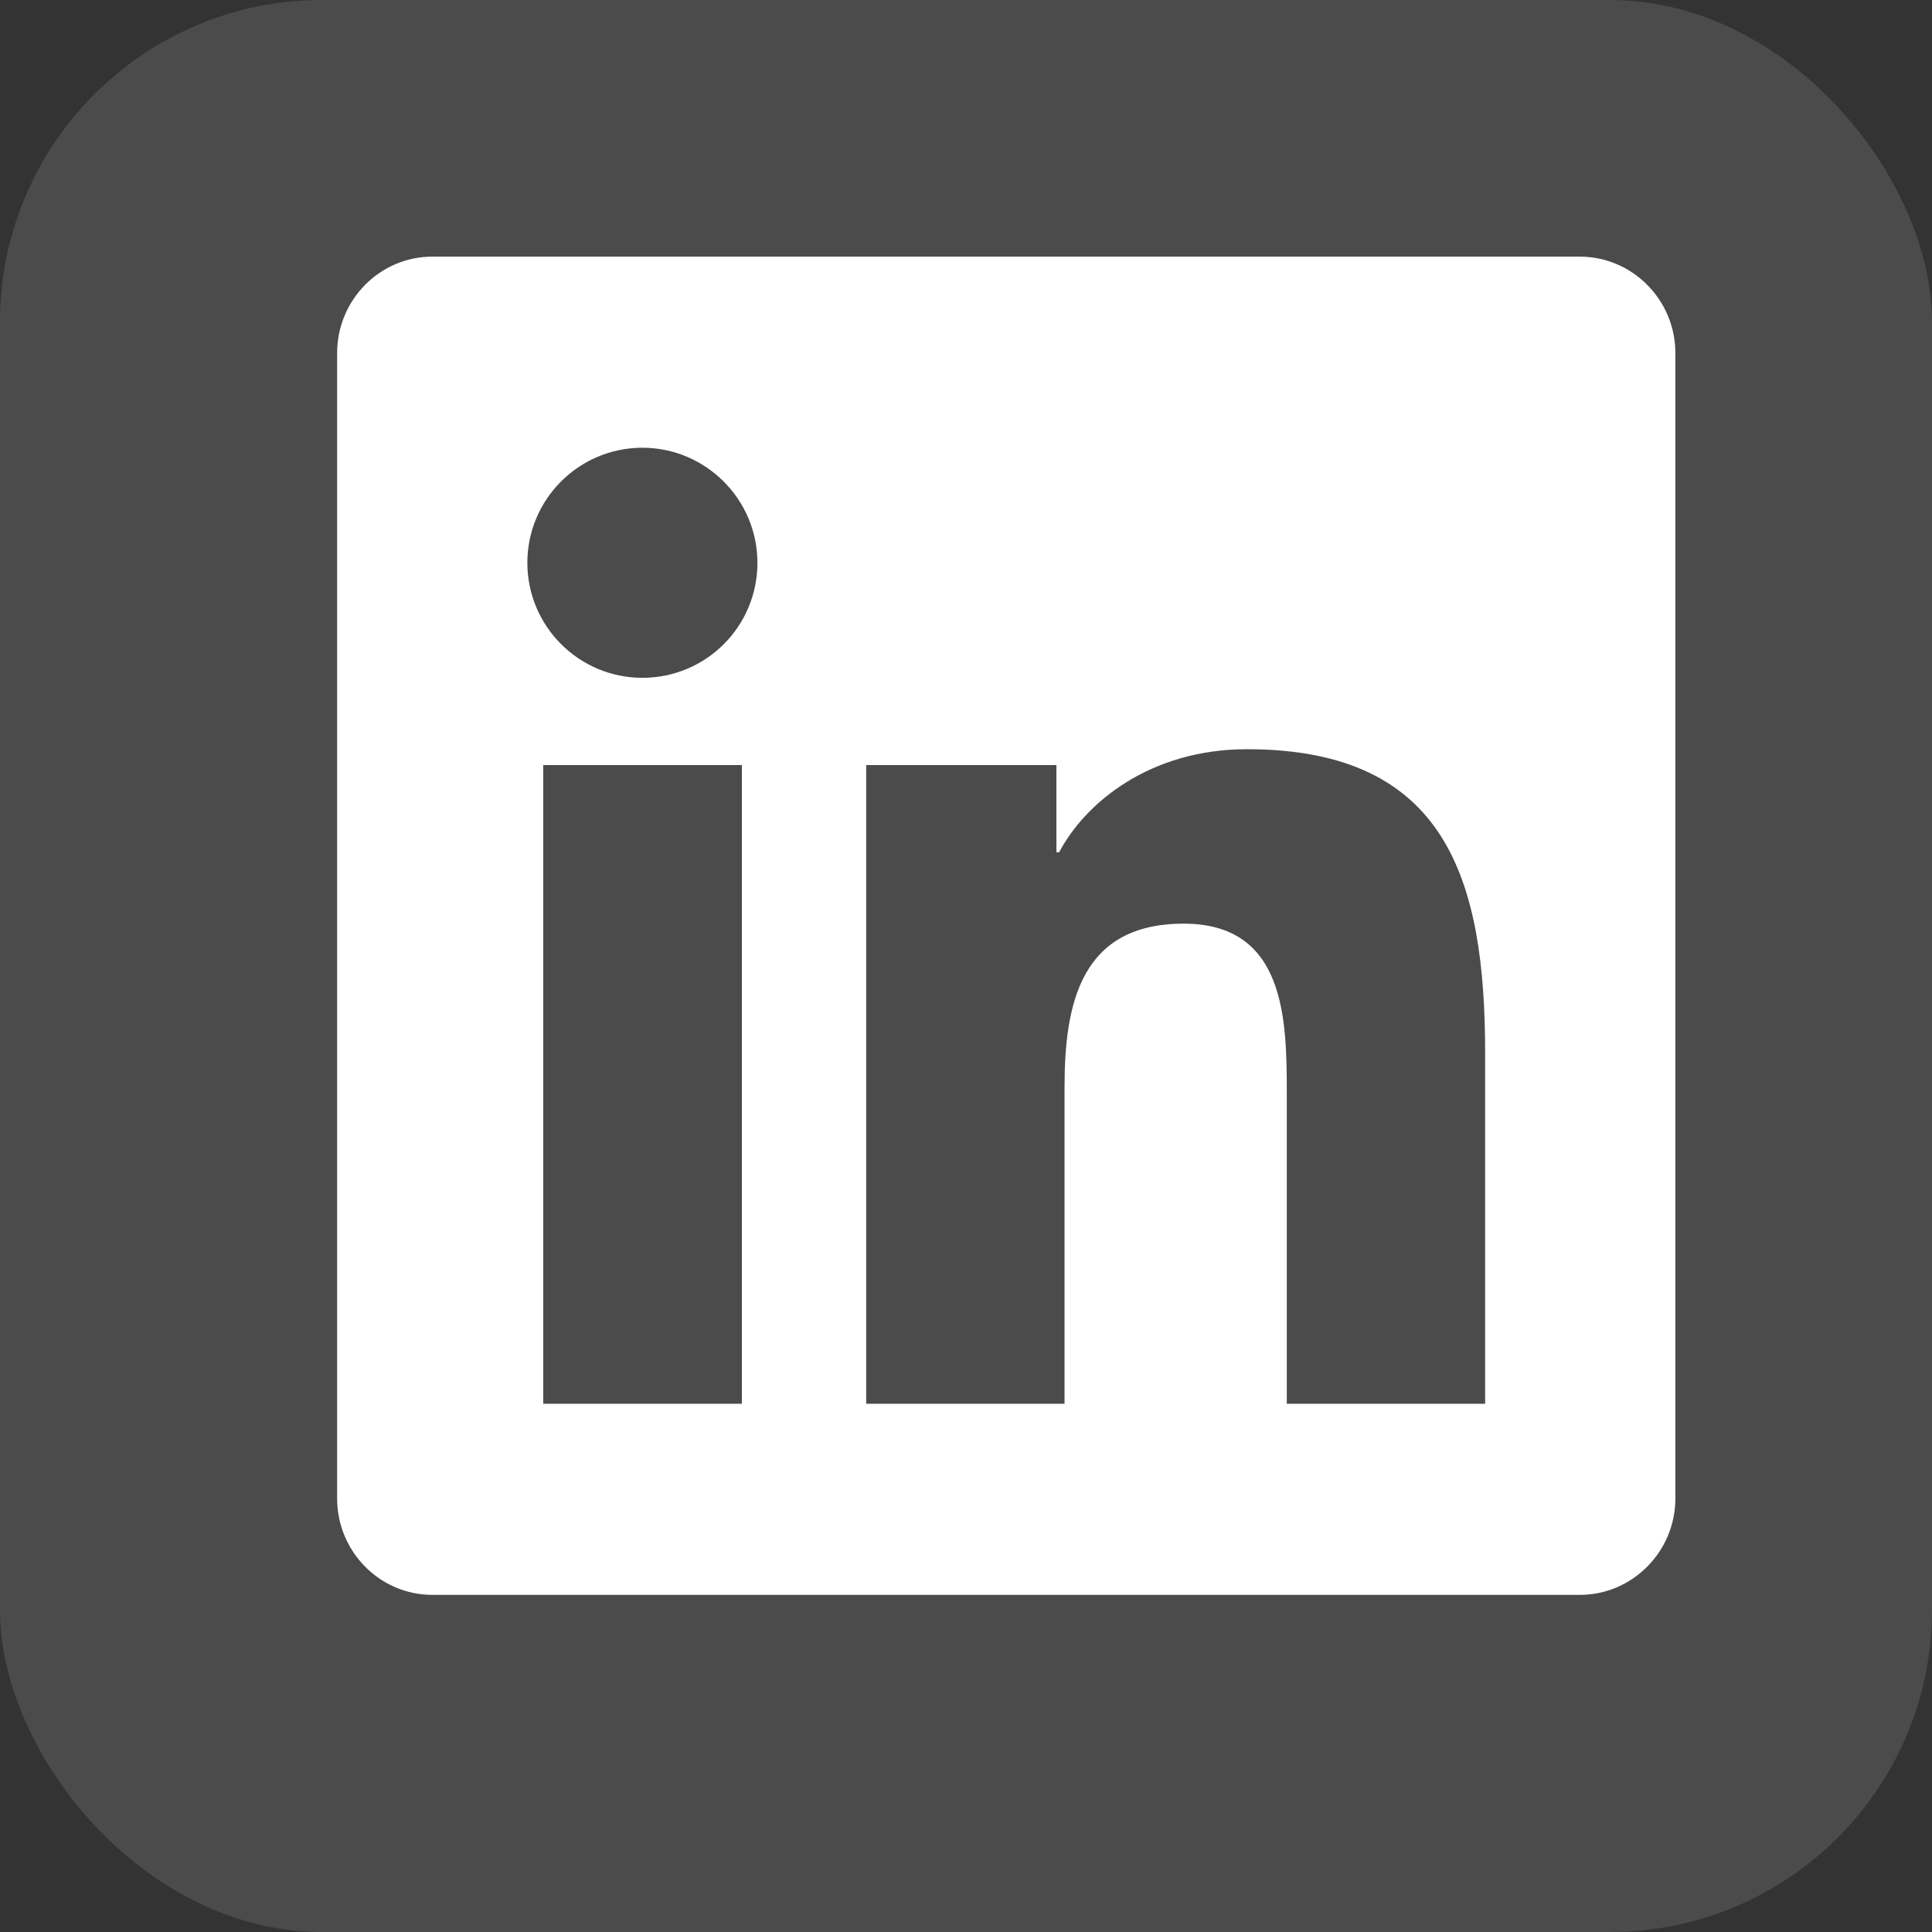
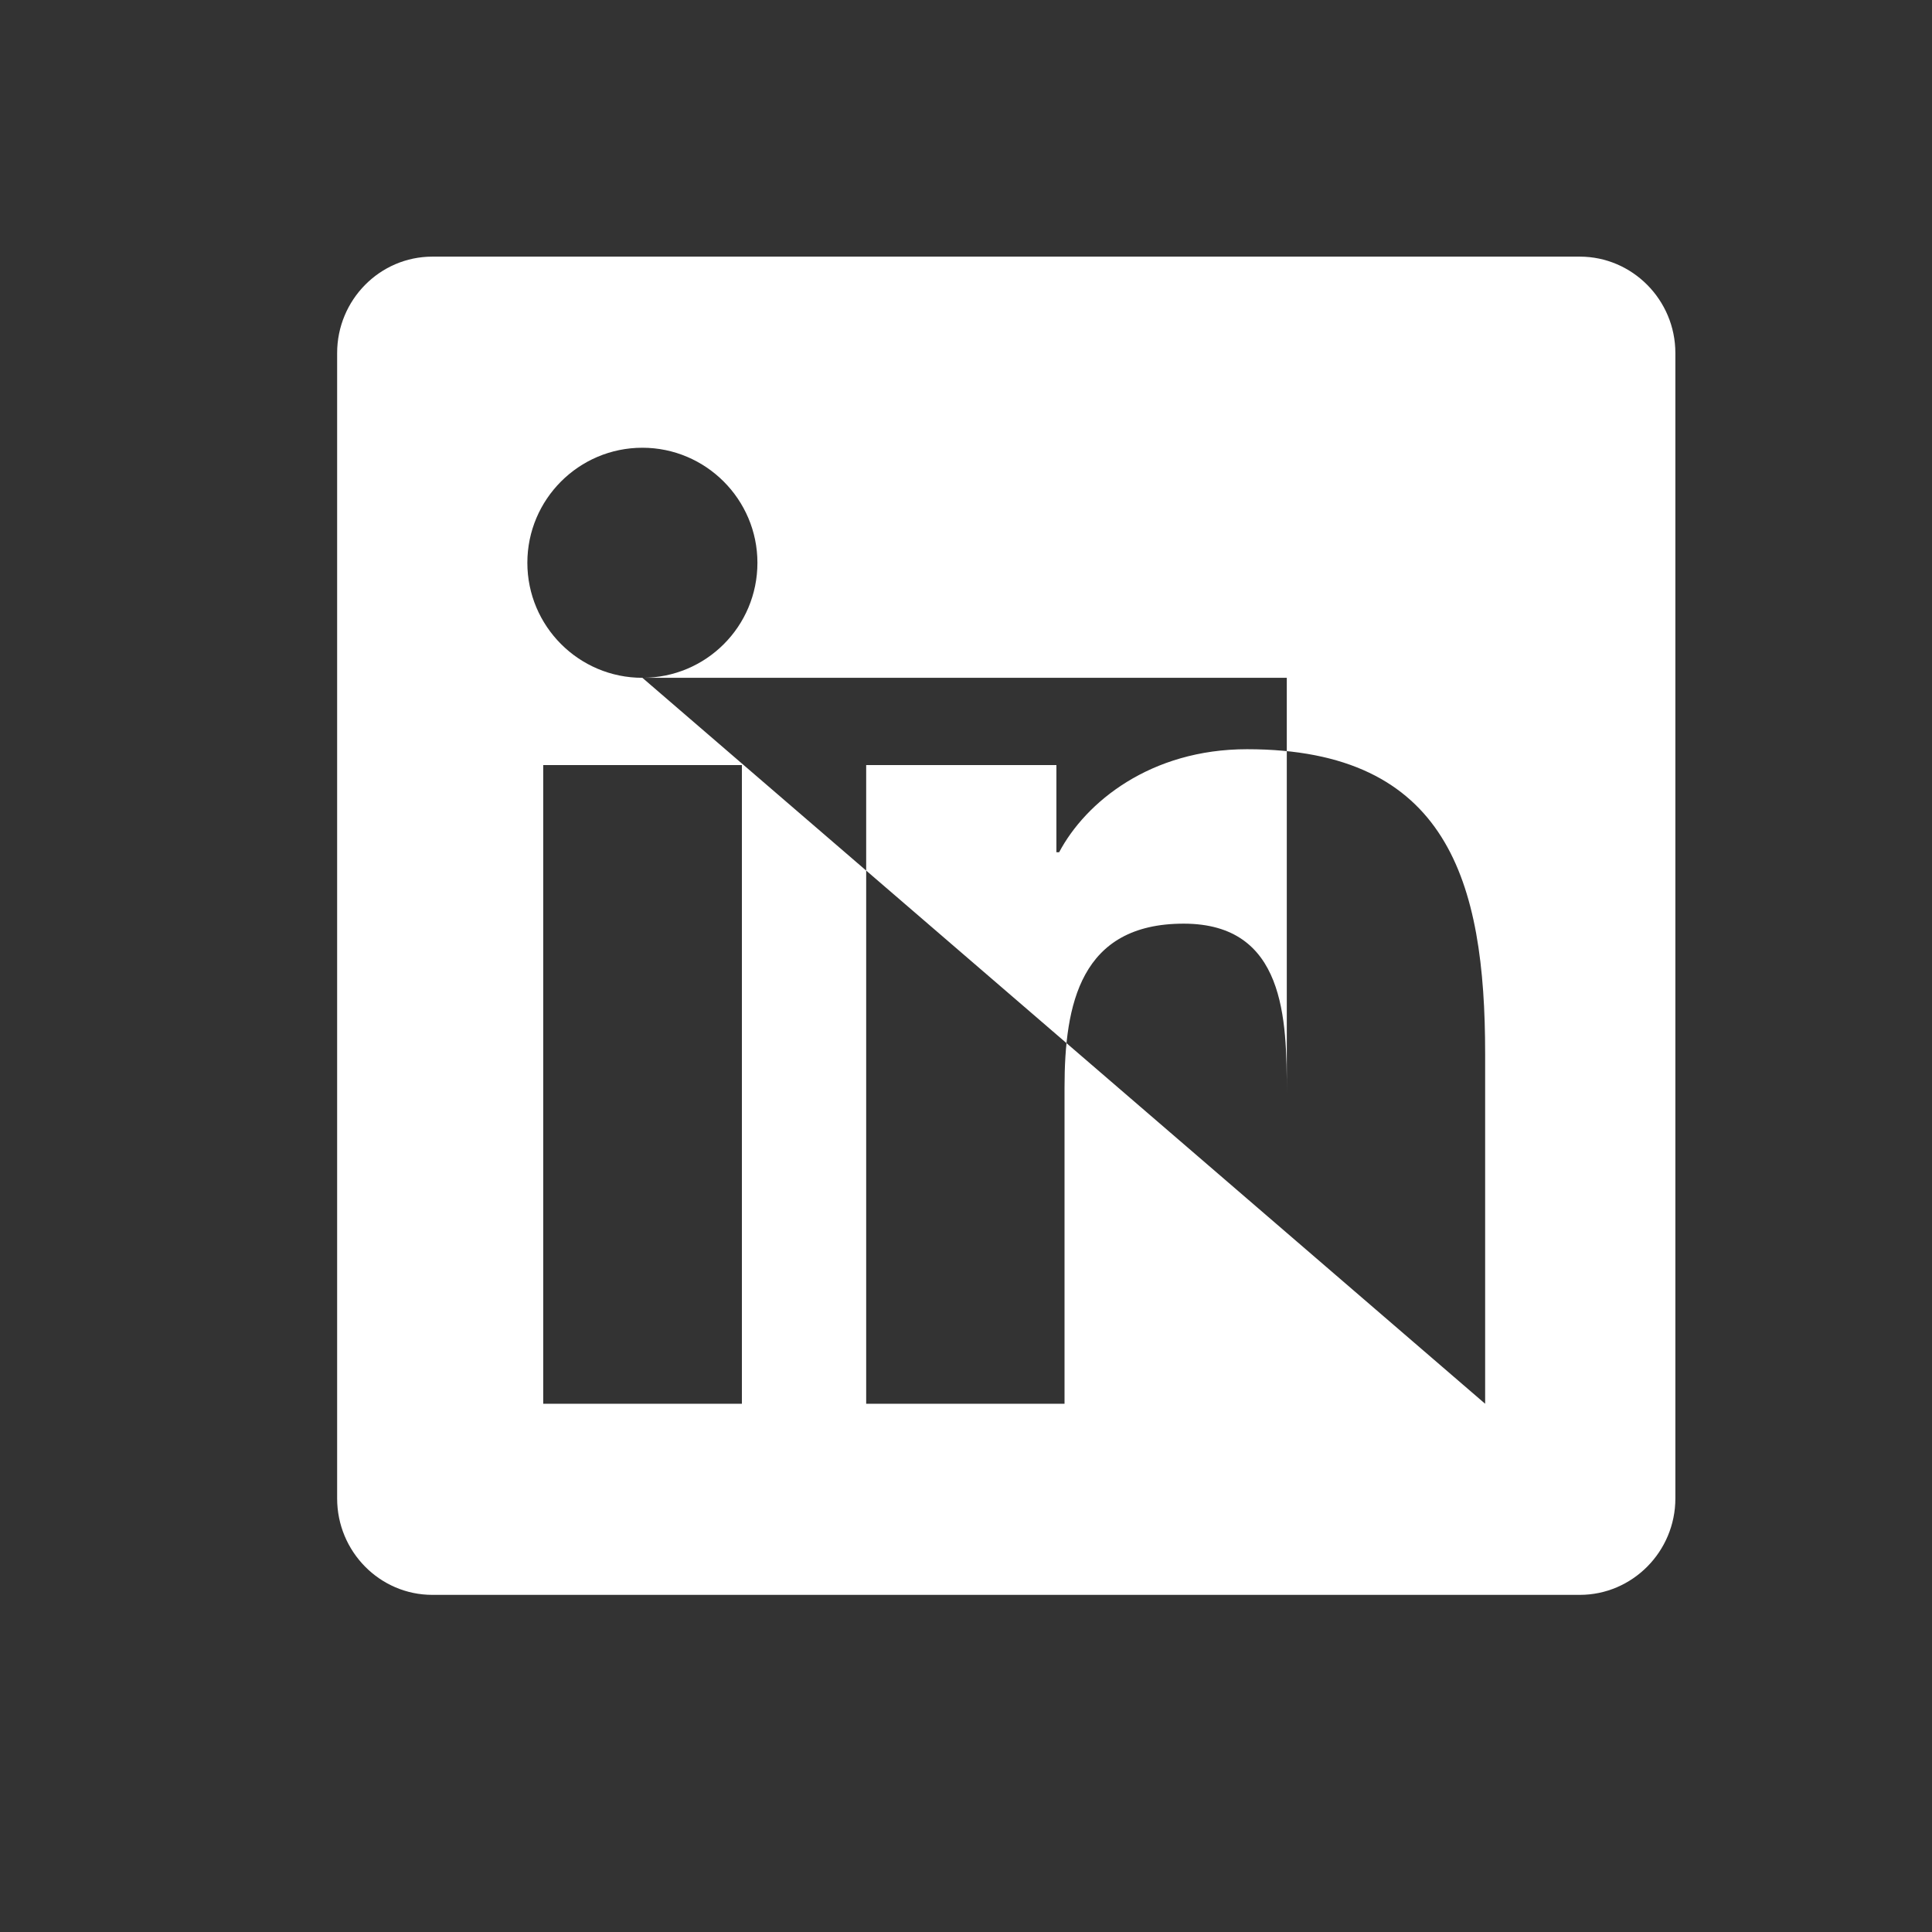
<svg xmlns="http://www.w3.org/2000/svg" width="24" height="24" viewBox="0 0 24 24" fill="none">
  <rect x="0" y="0" width="24" height="24" fill="#333333" stroke="none" />
-   <rect width="24" height="24" rx="4" fill="white" fill-opacity="0.12" />
-   <path d="M19.625 3.188H5.371C4.718 3.188 4.188 3.726 4.188 4.386V18.614C4.188 19.274 4.718 19.812 5.371 19.812H19.625C20.278 19.812 20.812 19.274 20.812 18.614V4.386C20.812 3.726 20.278 3.188 19.625 3.188ZM9.212 17.438H6.748V9.504H9.216V17.438H9.212ZM7.98 8.42C7.19 8.42 6.551 7.778 6.551 6.991C6.551 6.204 7.19 5.562 7.98 5.562C8.767 5.562 9.409 6.204 9.409 6.991C9.409 7.782 8.771 8.42 7.98 8.42ZM18.449 17.438H15.985V13.578C15.985 12.658 15.966 11.474 14.704 11.474C13.42 11.474 13.224 12.476 13.224 13.511V17.438H10.76V9.504H13.123V10.587H13.157C13.487 9.964 14.292 9.307 15.491 9.307C17.985 9.307 18.449 10.951 18.449 13.088V17.438Z" fill="white" />
+   <path d="M19.625 3.188H5.371C4.718 3.188 4.188 3.726 4.188 4.386V18.614C4.188 19.274 4.718 19.812 5.371 19.812H19.625C20.278 19.812 20.812 19.274 20.812 18.614V4.386C20.812 3.726 20.278 3.188 19.625 3.188ZM9.212 17.438H6.748V9.504H9.216V17.438H9.212ZM7.98 8.42C7.19 8.42 6.551 7.778 6.551 6.991C6.551 6.204 7.19 5.562 7.98 5.562C8.767 5.562 9.409 6.204 9.409 6.991C9.409 7.782 8.771 8.42 7.98 8.42ZH15.985V13.578C15.985 12.658 15.966 11.474 14.704 11.474C13.42 11.474 13.224 12.476 13.224 13.511V17.438H10.76V9.504H13.123V10.587H13.157C13.487 9.964 14.292 9.307 15.491 9.307C17.985 9.307 18.449 10.951 18.449 13.088V17.438Z" fill="white" />
</svg>